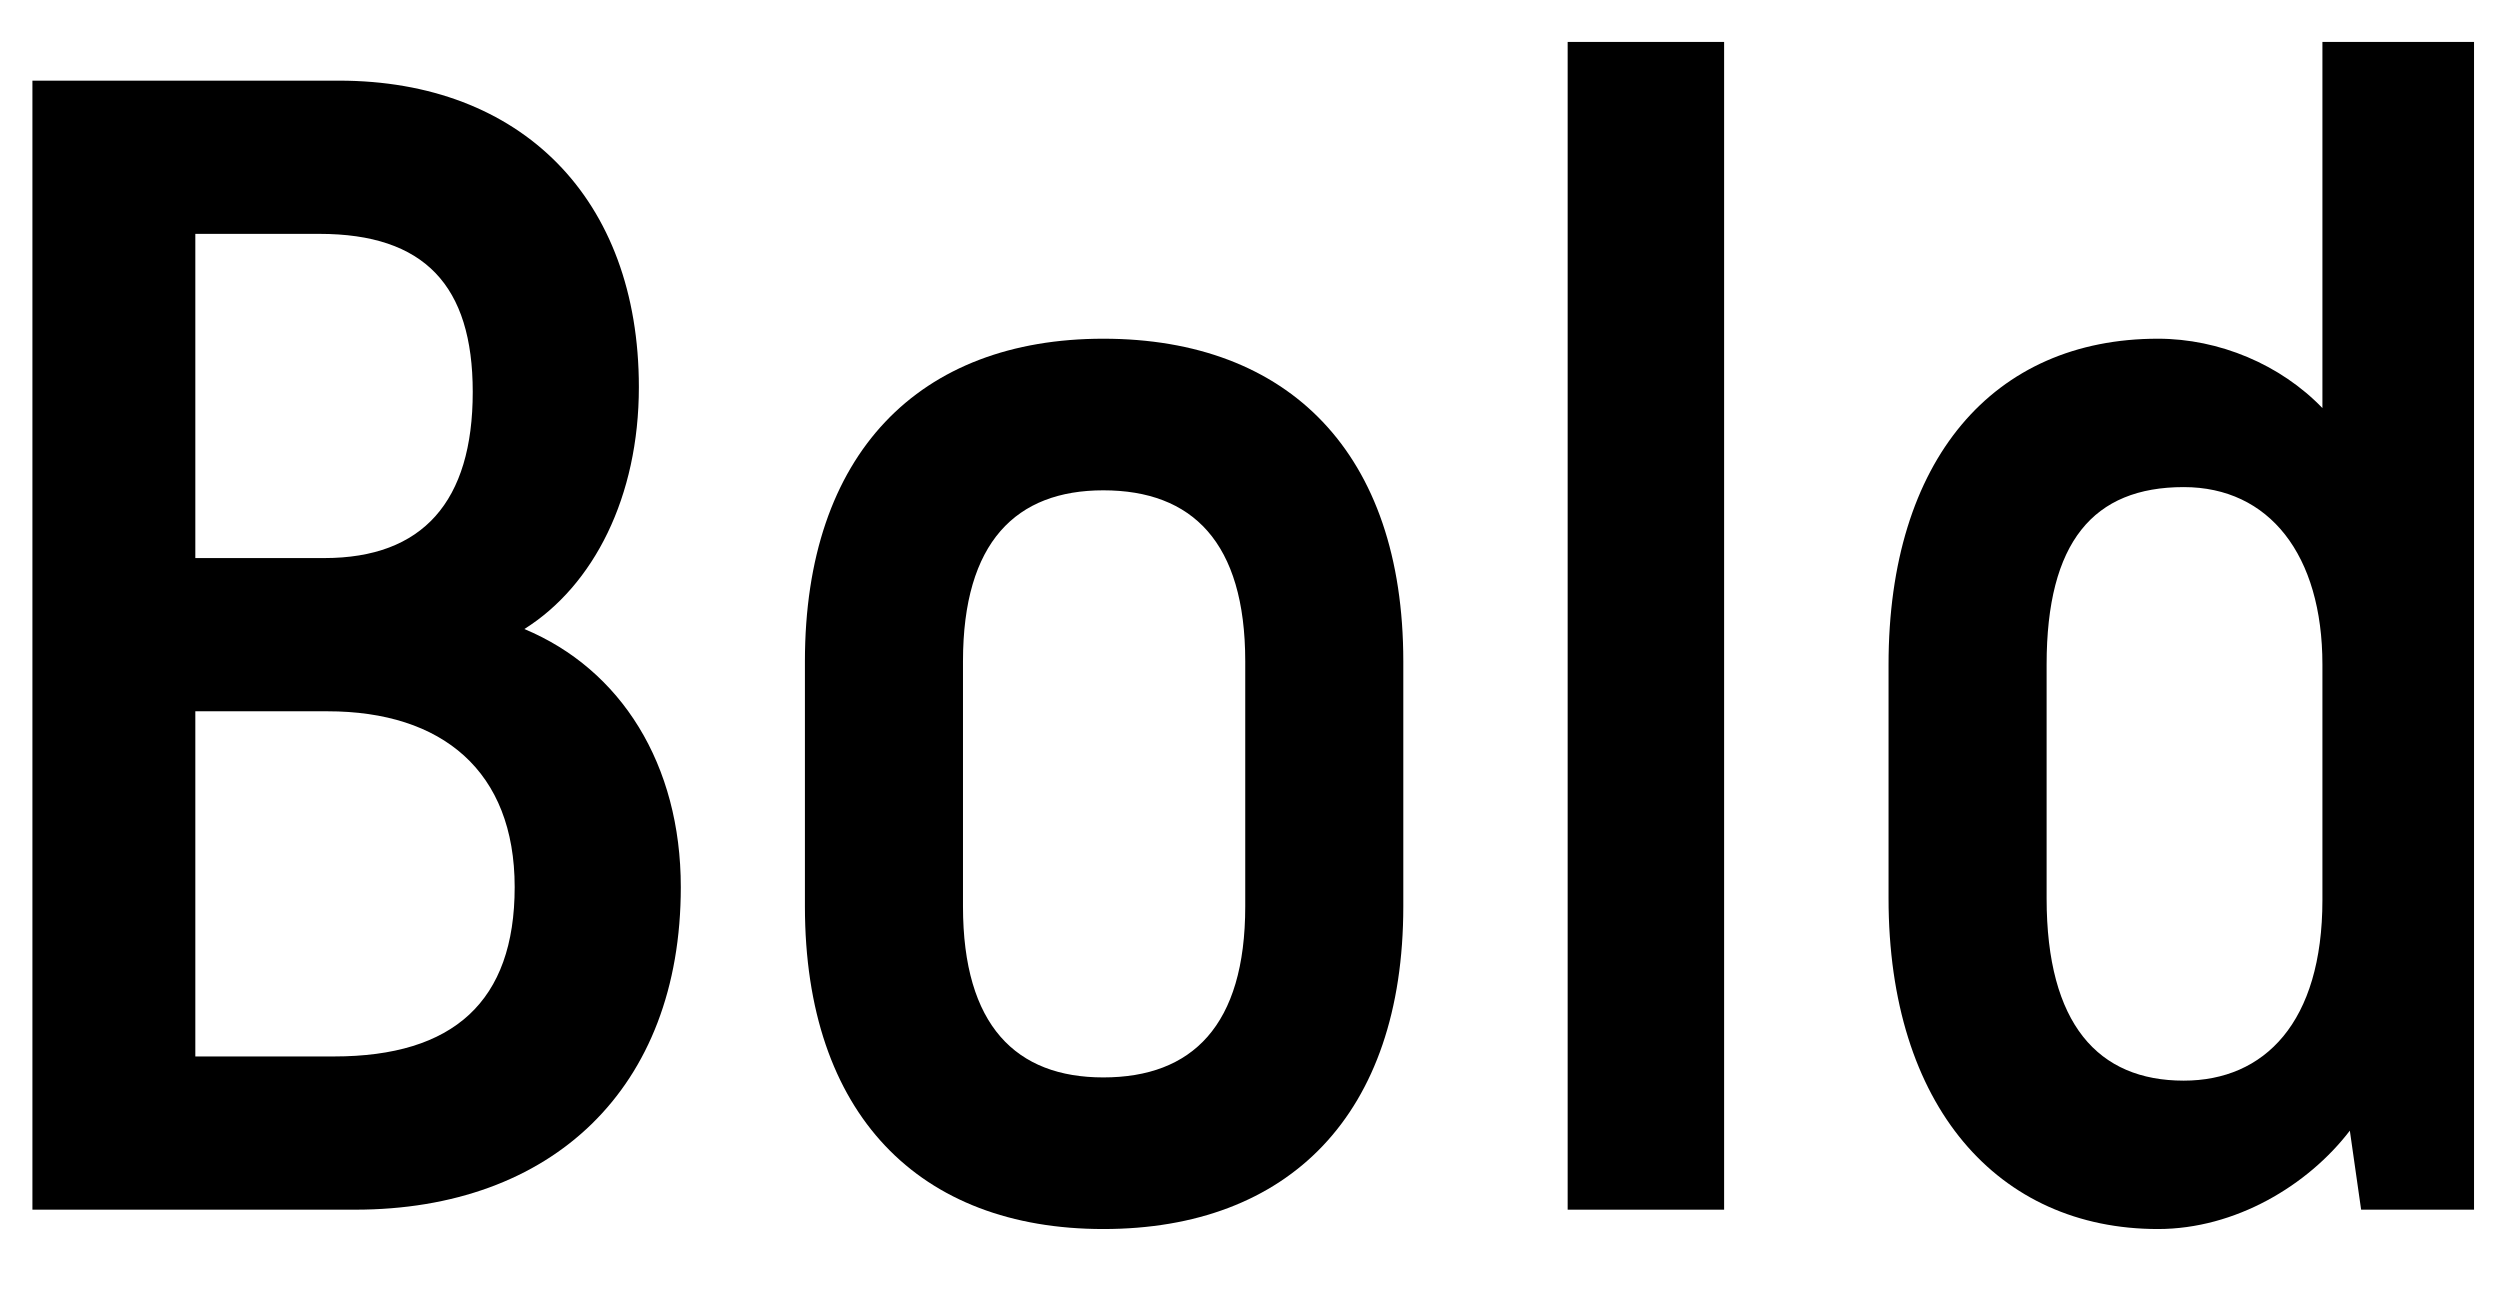
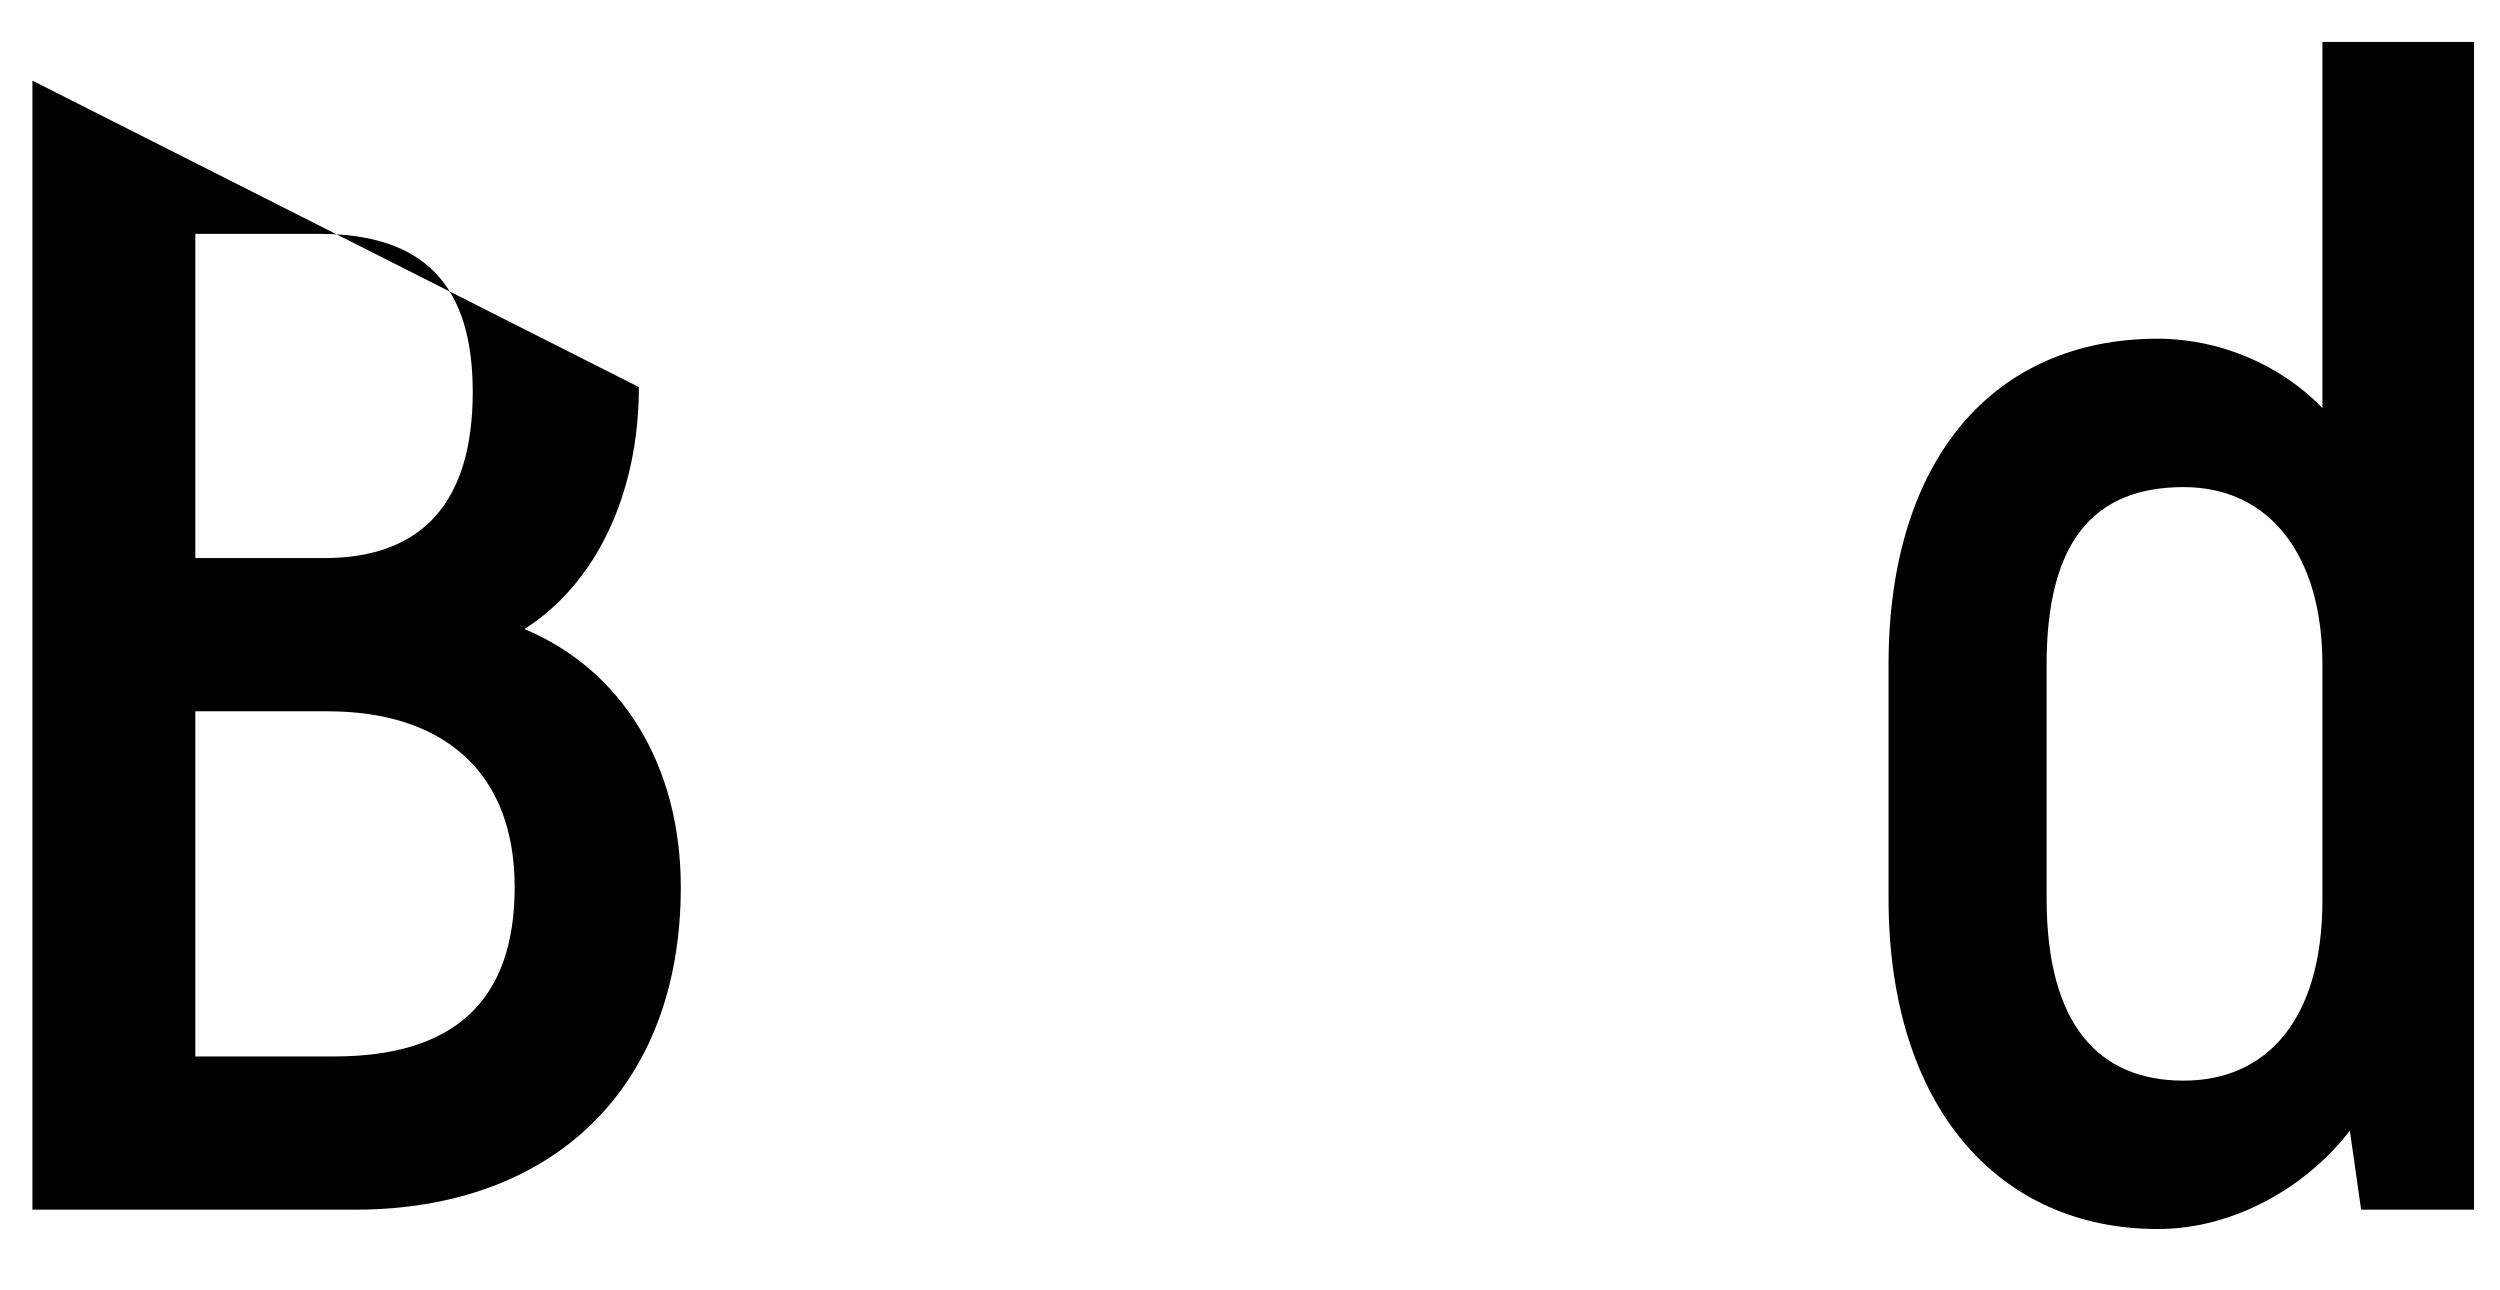
<svg xmlns="http://www.w3.org/2000/svg" width="31" height="16" viewBox="0 0 31 16" fill="none">
-   <path d="M6.502 7.8C7.362 7.26 7.922 6.16 7.922 4.8C7.922 2.46 6.462 1 4.202 1L0.402 1L0.402 15H4.402C6.842 15 8.442 13.5 8.442 11C8.442 9.48 7.702 8.3 6.502 7.8ZM3.962 2.9C5.262 2.9 5.862 3.54 5.862 4.86C5.862 6.22 5.242 6.92 4.022 6.92L2.422 6.92L2.422 2.9H3.962ZM4.142 13.1H2.422L2.422 8.82H4.062C5.482 8.82 6.382 9.56 6.382 11C6.382 12.42 5.622 13.1 4.142 13.1Z" fill="black" />
-   <path d="M13.681 15.24C15.981 15.24 17.401 13.82 17.401 11.24V8.2C17.401 5.62 15.981 4.2 13.681 4.2C11.401 4.2 9.981 5.62 9.981 8.2V11.24C9.981 13.82 11.401 15.24 13.681 15.24ZM13.681 13.36C12.601 13.36 11.941 12.72 11.941 11.24V8.2C11.941 6.72 12.601 6.08 13.681 6.08C14.781 6.08 15.441 6.72 15.441 8.2V11.24C15.441 12.72 14.781 13.36 13.681 13.36Z" fill="black" />
-   <path d="M19.439 15H21.379L21.379 0.52L19.439 0.52L19.439 15Z" fill="black" />
+   <path d="M6.502 7.8C7.362 7.26 7.922 6.16 7.922 4.8L0.402 1L0.402 15H4.402C6.842 15 8.442 13.5 8.442 11C8.442 9.48 7.702 8.3 6.502 7.8ZM3.962 2.9C5.262 2.9 5.862 3.54 5.862 4.86C5.862 6.22 5.242 6.92 4.022 6.92L2.422 6.92L2.422 2.9H3.962ZM4.142 13.1H2.422L2.422 8.82H4.062C5.482 8.82 6.382 9.56 6.382 11C6.382 12.42 5.622 13.1 4.142 13.1Z" fill="black" />
  <path d="M28.798 0.52V5.06C28.278 4.52 27.518 4.2 26.758 4.2C24.718 4.2 23.418 5.7 23.418 8.24V11.14C23.418 13.72 24.778 15.24 26.758 15.24C27.718 15.24 28.618 14.7 29.138 14.02L29.278 15H30.678L30.678 0.52L28.798 0.52ZM28.798 11.16C28.798 12.68 28.078 13.4 27.078 13.4C26.018 13.4 25.378 12.7 25.378 11.14V8.24C25.378 6.72 25.958 6.04 27.078 6.04C28.138 6.04 28.798 6.88 28.798 8.24V11.16Z" fill="black" />
</svg>